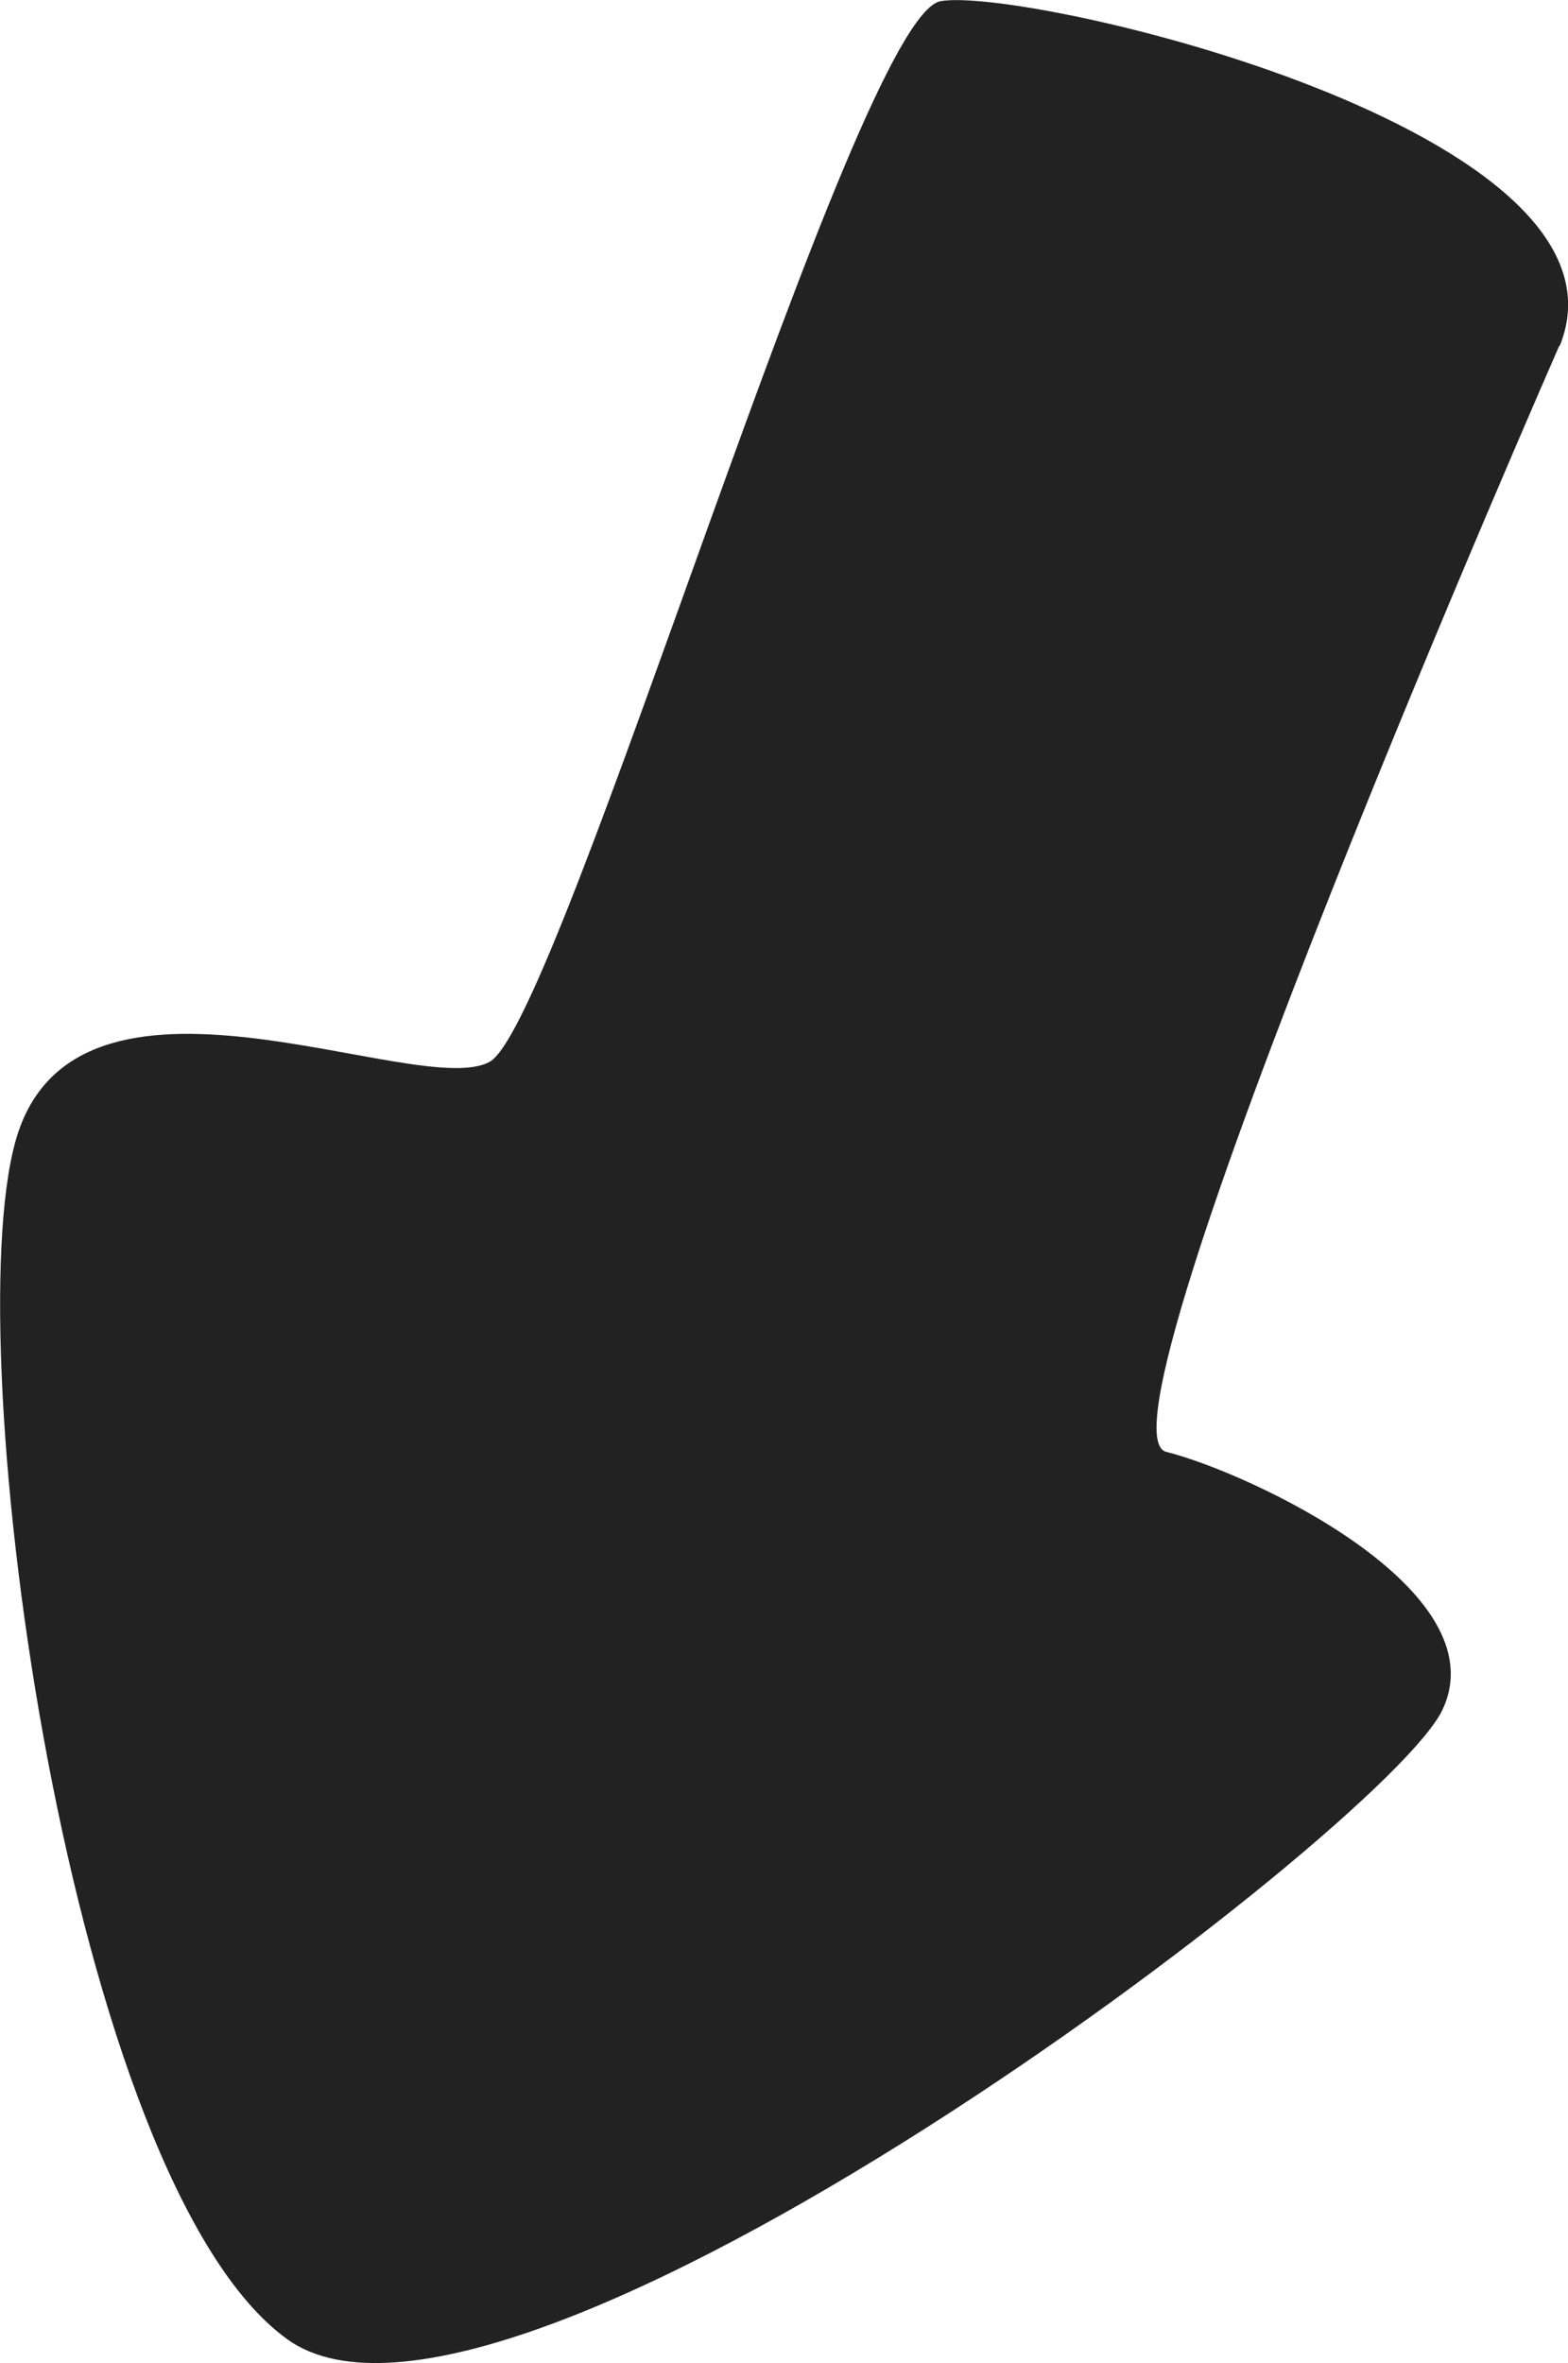
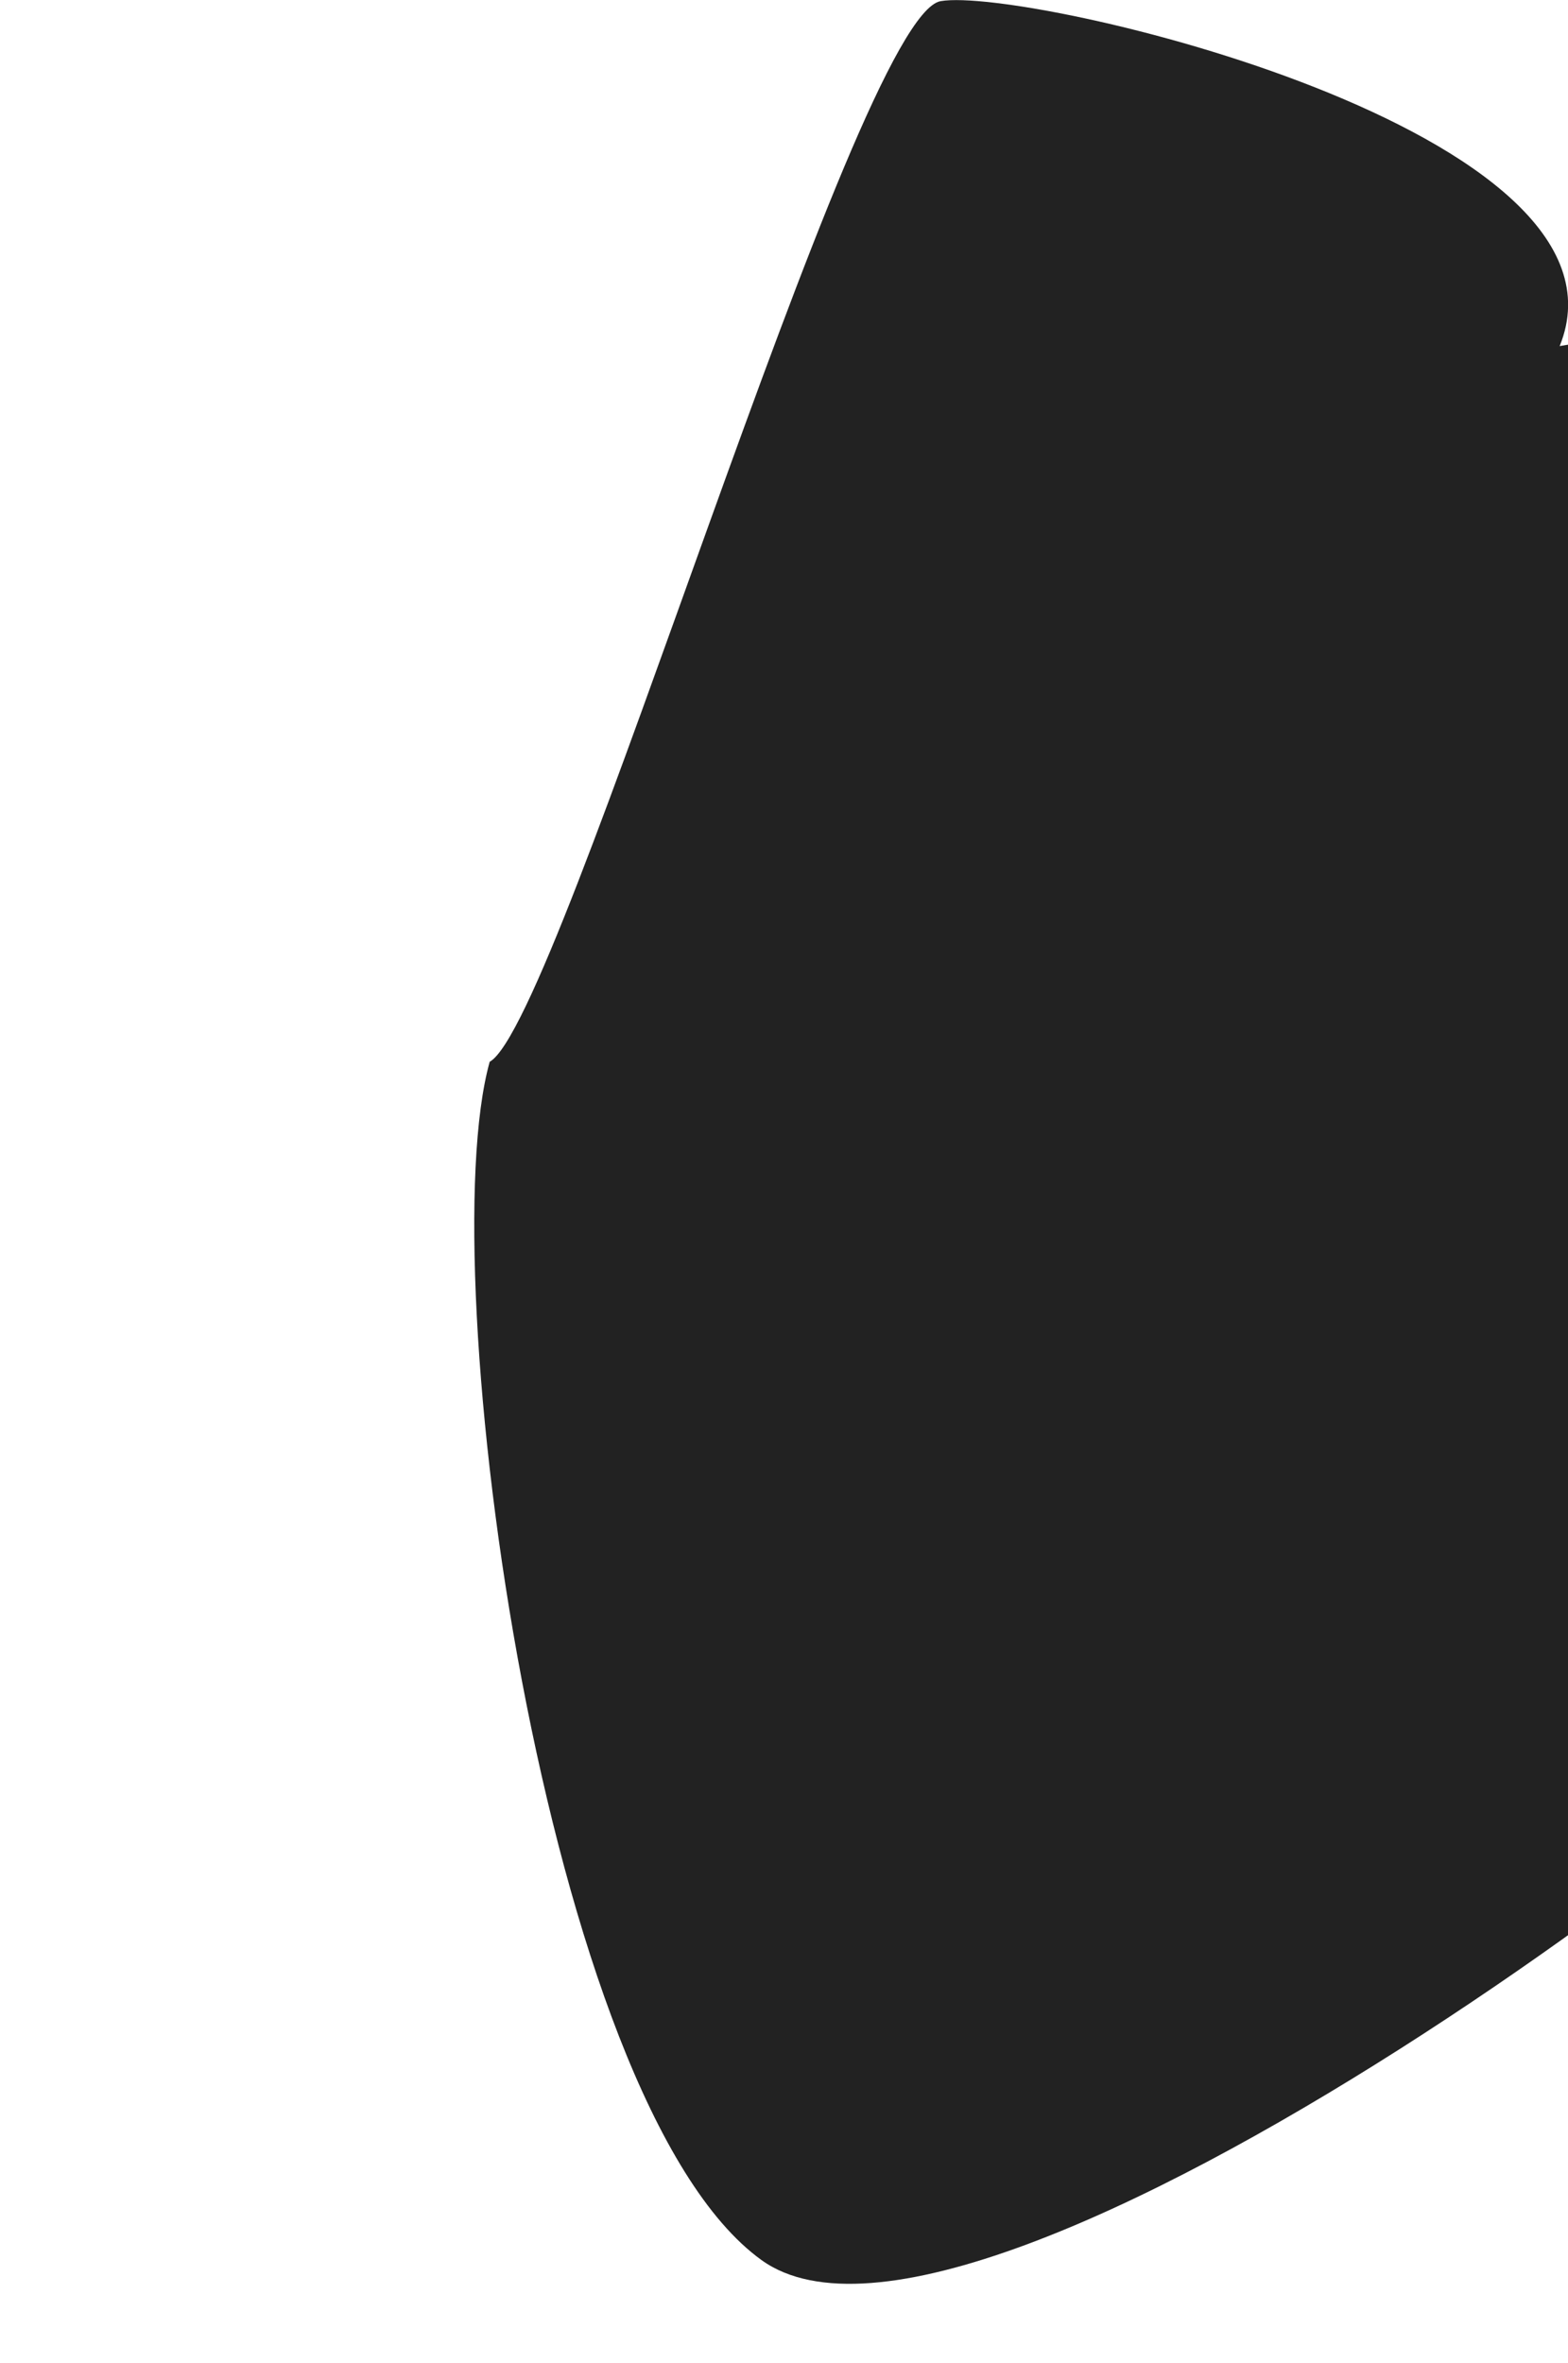
<svg xmlns="http://www.w3.org/2000/svg" id="Text" viewBox="0 0 41.37 62.34">
  <defs>
    <style>
      .cls-1 {
        fill: #222;
      }
    </style>
  </defs>
-   <path class="cls-1" d="M41.15,9.13C43.46,3.46,27.09-.36,24.82.03c-2.27.38-10.01,26.93-11.9,27.98S1.96,24.56.41,30.1c-1.55,5.55,1.43,27.47,7.17,31.61,5.74,4.14,29-13.44,30.48-16.61,1.49-3.17-5.1-6.25-7.29-6.8-2.19-.54,10.37-29.18,10.37-29.18Z" />
+   <path class="cls-1" d="M41.15,9.13C43.46,3.46,27.09-.36,24.82.03c-2.27.38-10.01,26.93-11.9,27.98c-1.55,5.55,1.43,27.47,7.17,31.61,5.74,4.14,29-13.44,30.48-16.61,1.49-3.17-5.1-6.25-7.29-6.8-2.19-.54,10.37-29.18,10.37-29.18Z" />
</svg>